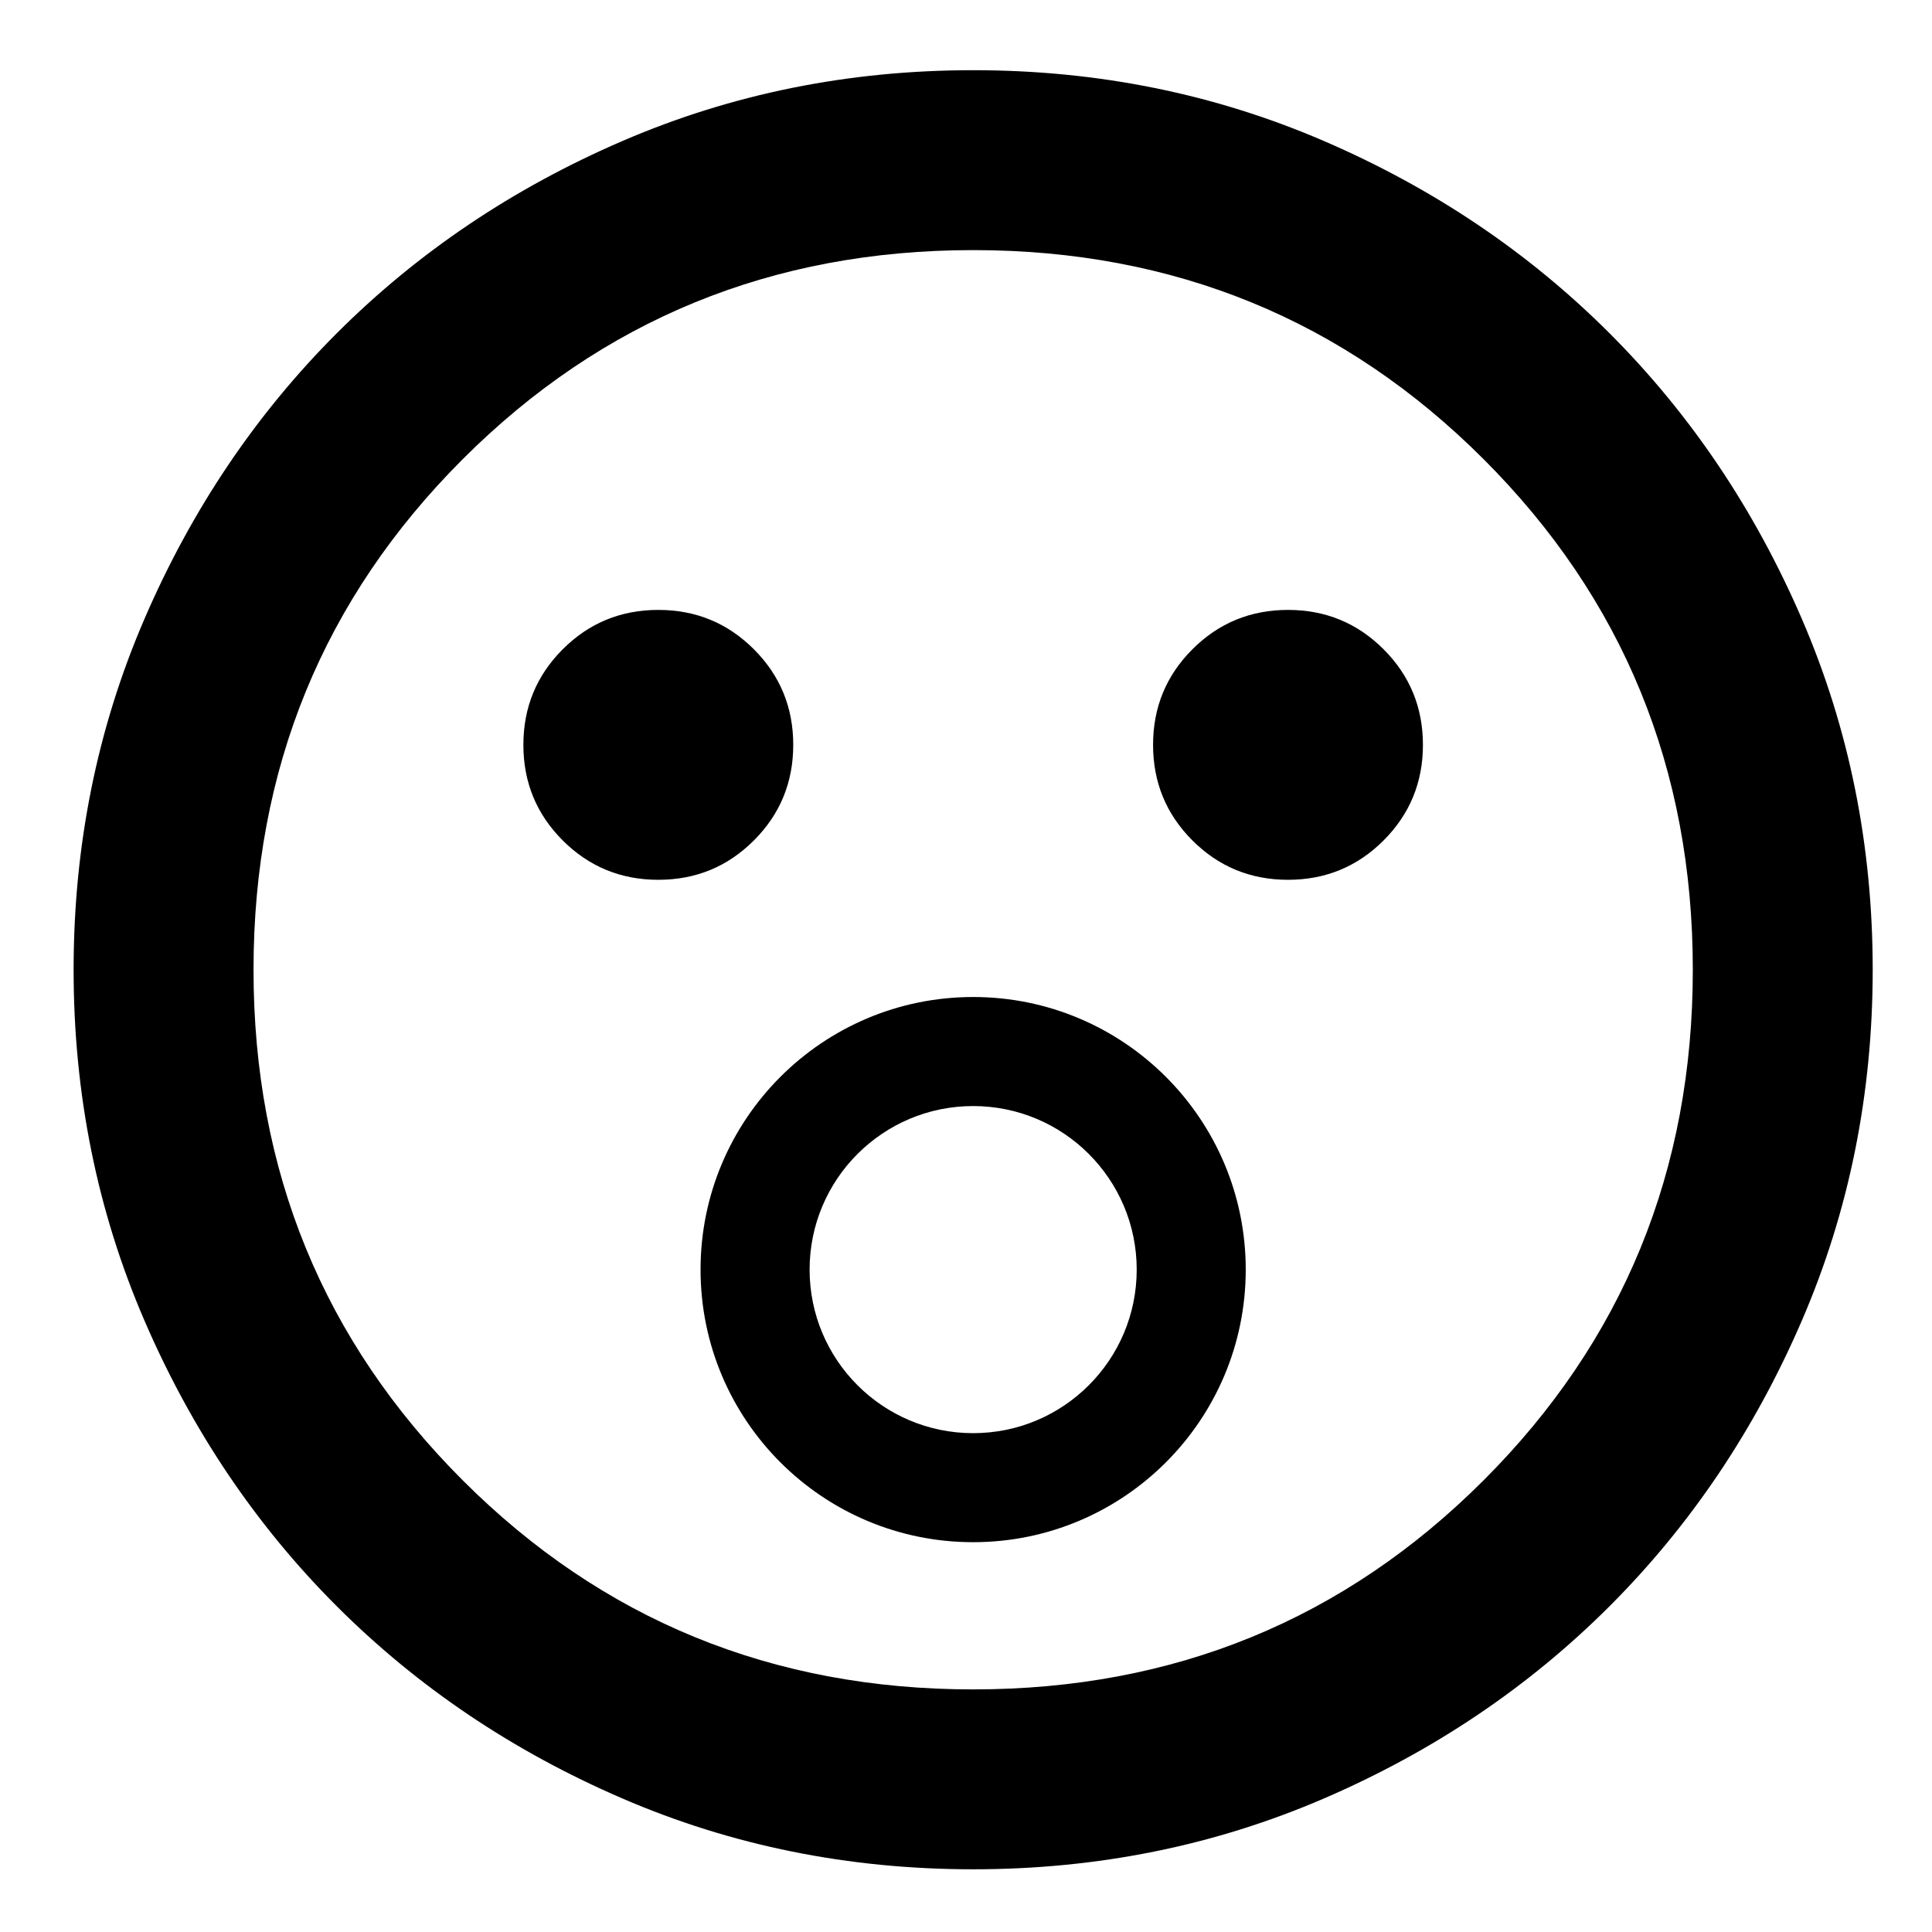
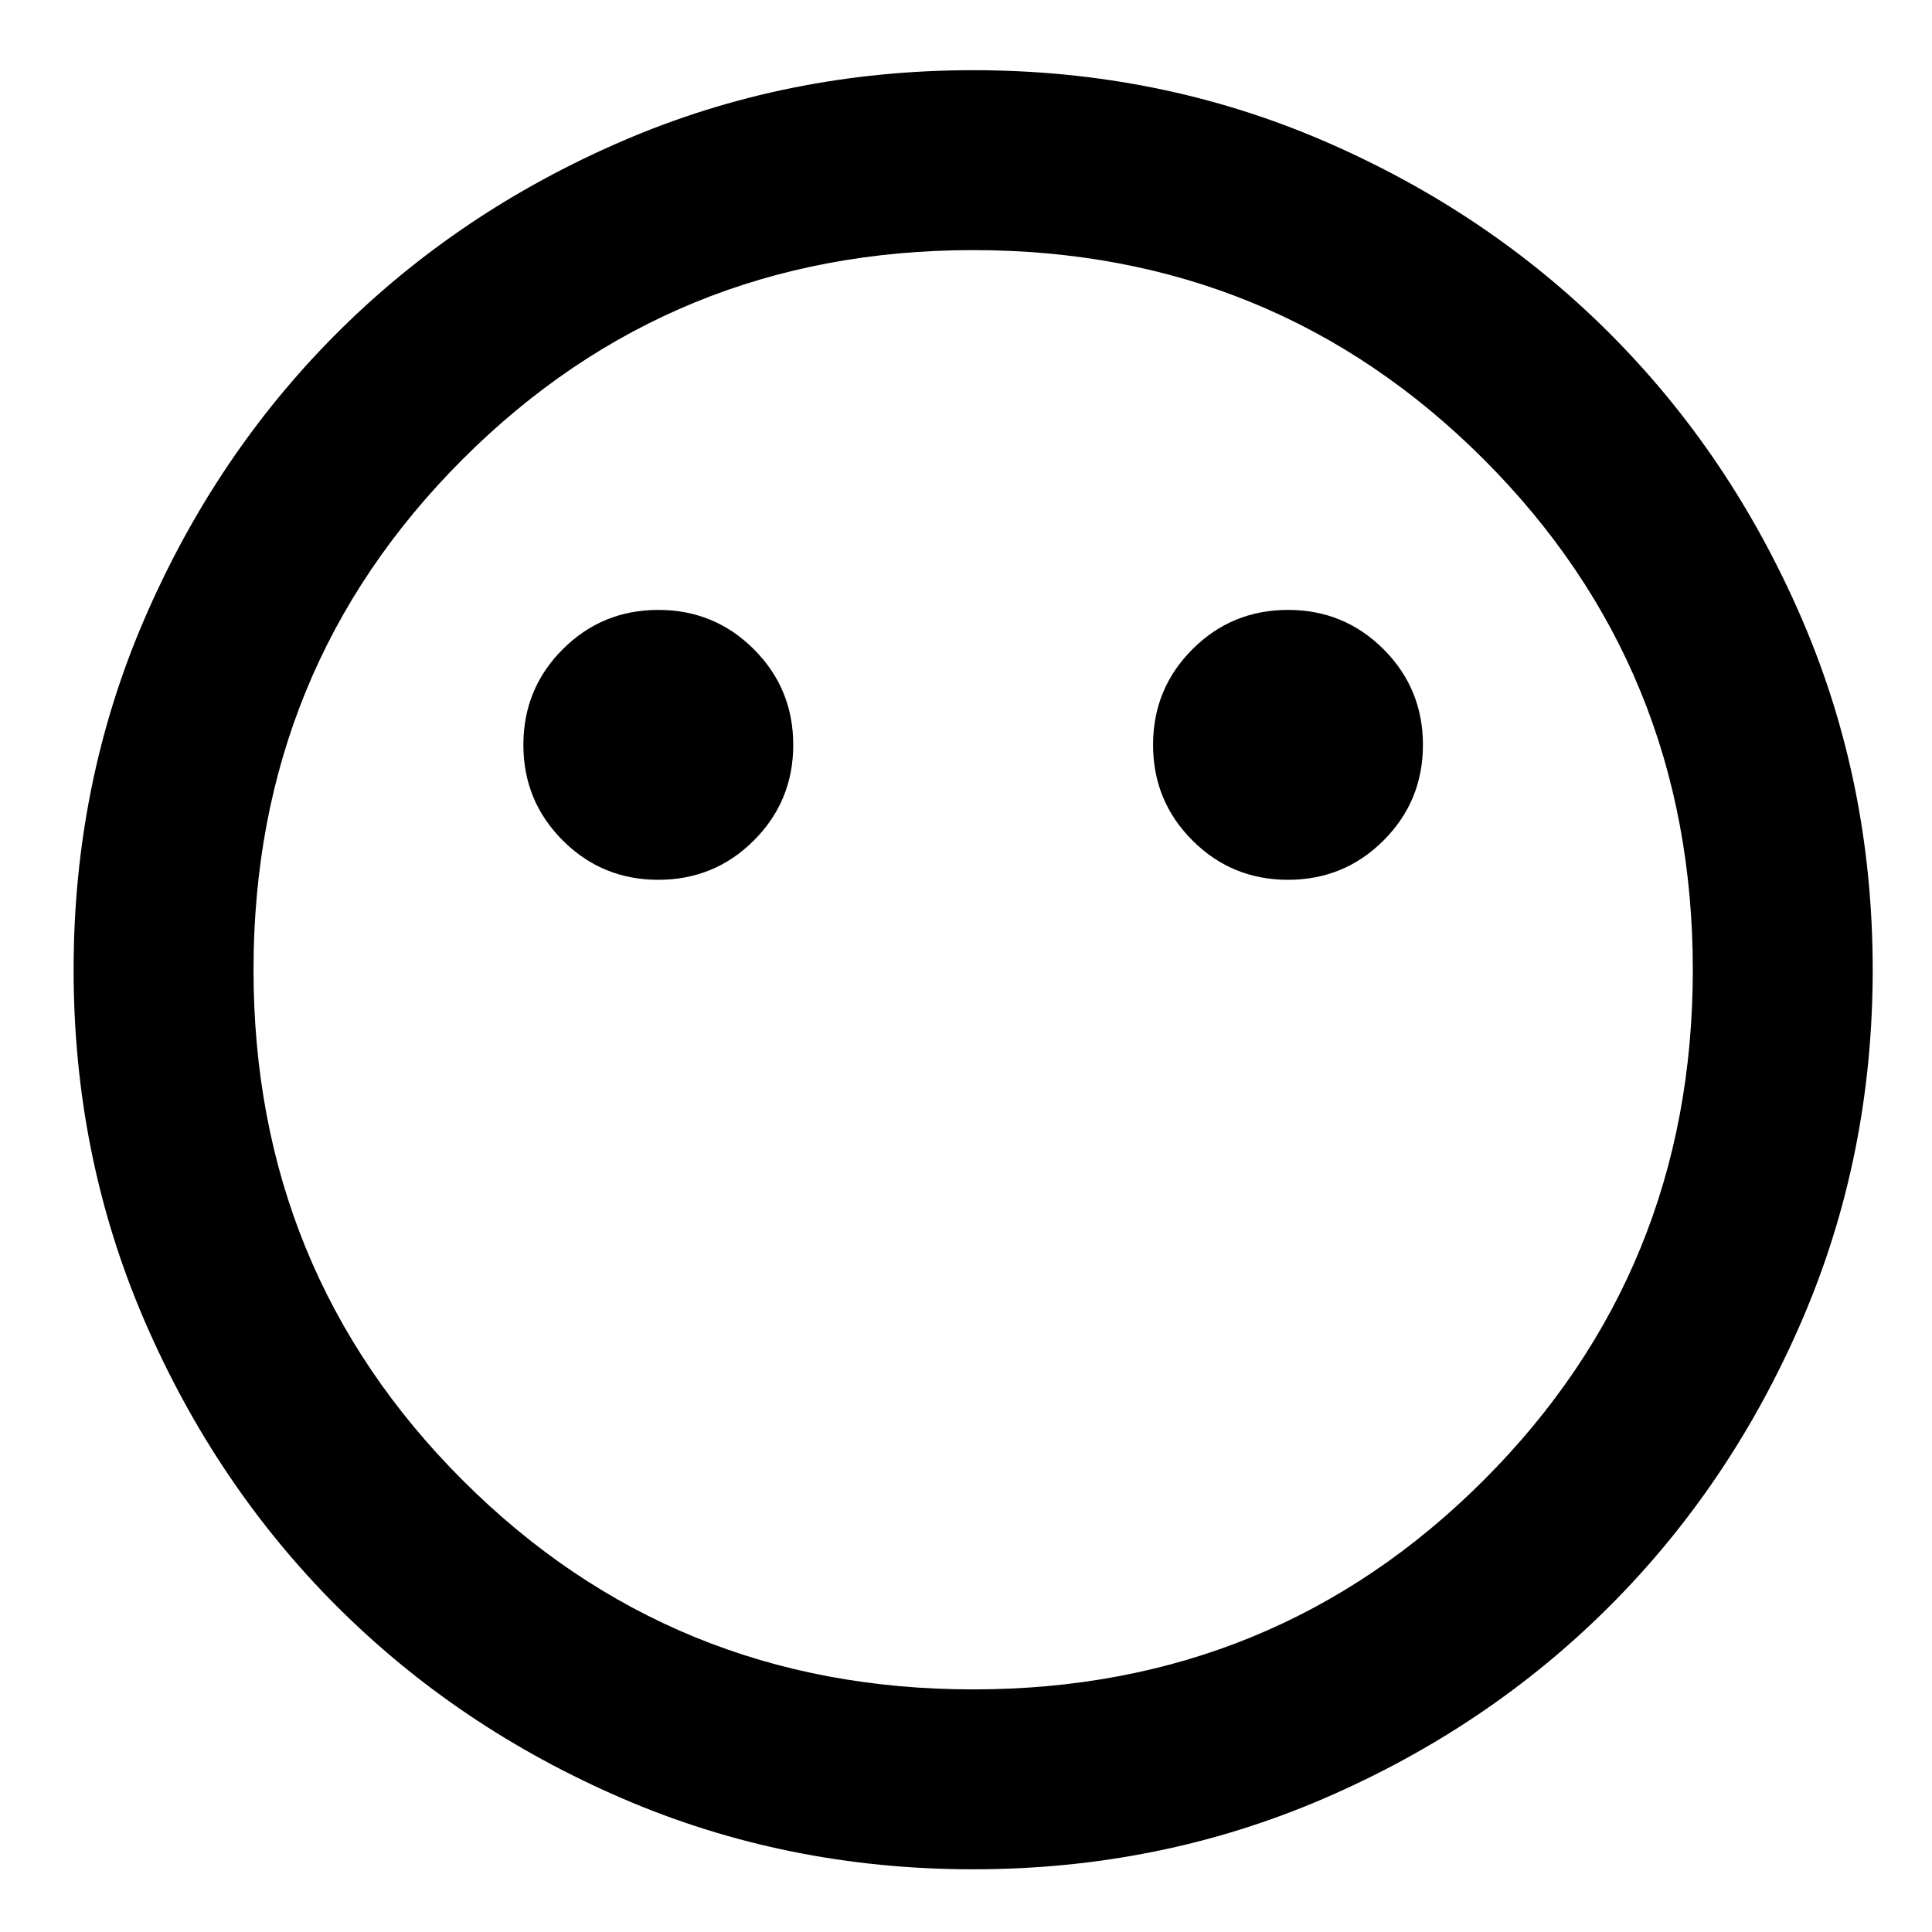
<svg xmlns="http://www.w3.org/2000/svg" width="81" height="81" viewBox="0 0 81 81" fill="none">
  <g id="icons/coÅ¾e">
    <path id="Vector" d="M54 36.886C55.572 36.886 56.907 36.336 58.007 35.236C59.107 34.136 59.657 32.8 59.657 31.229C59.657 29.657 59.107 28.321 58.007 27.221C56.907 26.121 55.572 25.571 54 25.571C52.429 25.571 51.093 26.121 49.993 27.221C48.893 28.321 48.343 29.657 48.343 31.229C48.343 32.8 48.893 34.136 49.993 35.236C51.093 36.336 52.429 36.886 54 36.886ZM27.6 36.886C29.172 36.886 30.507 36.336 31.607 35.236C32.707 34.136 33.257 32.8 33.257 31.229C33.257 29.657 32.707 28.321 31.607 27.221C30.507 26.121 29.172 25.571 27.6 25.571C26.029 25.571 24.693 26.121 23.593 27.221C22.493 28.321 21.943 29.657 21.943 31.229C21.943 32.8 22.493 34.136 23.593 35.236C24.693 36.336 26.029 36.886 27.6 36.886ZM40.8 78.371C35.583 78.371 30.68 77.381 26.092 75.401C21.503 73.421 17.512 70.734 14.117 67.34C10.723 63.946 8.036 59.954 6.056 55.366C4.076 50.777 3.086 45.874 3.086 40.657C3.086 35.44 4.076 30.537 6.056 25.949C8.036 21.36 10.723 17.369 14.117 13.974C17.512 10.58 21.503 7.893 26.092 5.913C30.68 3.933 35.583 2.943 40.8 2.943C46.017 2.943 50.92 3.933 55.509 5.913C60.097 7.893 64.089 10.58 67.483 13.974C70.877 17.369 73.564 21.36 75.544 25.949C77.525 30.537 78.514 35.44 78.514 40.657C78.514 45.874 77.525 50.777 75.544 55.366C73.564 59.954 70.877 63.946 67.483 67.34C64.089 70.734 60.097 73.421 55.509 75.401C50.92 77.381 46.017 78.371 40.8 78.371ZM40.8 70.829C49.223 70.829 56.357 67.906 62.203 62.06C68.049 56.214 70.972 49.08 70.972 40.657C70.972 32.234 68.049 25.1 62.203 19.254C56.357 13.409 49.223 10.486 40.8 10.486C32.377 10.486 25.243 13.409 19.397 19.254C13.552 25.1 10.629 32.234 10.629 40.657C10.629 49.08 13.552 56.214 19.397 62.06C25.243 67.906 32.377 70.829 40.8 70.829Z" fill="#000" />
-     <path id="Ellipse 2 (Stroke)" fill-rule="evenodd" clip-rule="evenodd" d="M40.8 60.086C44.587 60.086 47.657 57.016 47.657 53.229C47.657 49.442 44.587 46.372 40.8 46.372C37.013 46.372 33.943 49.442 33.943 53.229C33.943 57.016 37.013 60.086 40.8 60.086ZM40.8 64.657C47.111 64.657 52.228 59.541 52.228 53.229C52.228 46.917 47.111 41.8 40.8 41.8C34.488 41.8 29.371 46.917 29.371 53.229C29.371 59.541 34.488 64.657 40.8 64.657Z" fill="#000" />
  </g>
</svg>